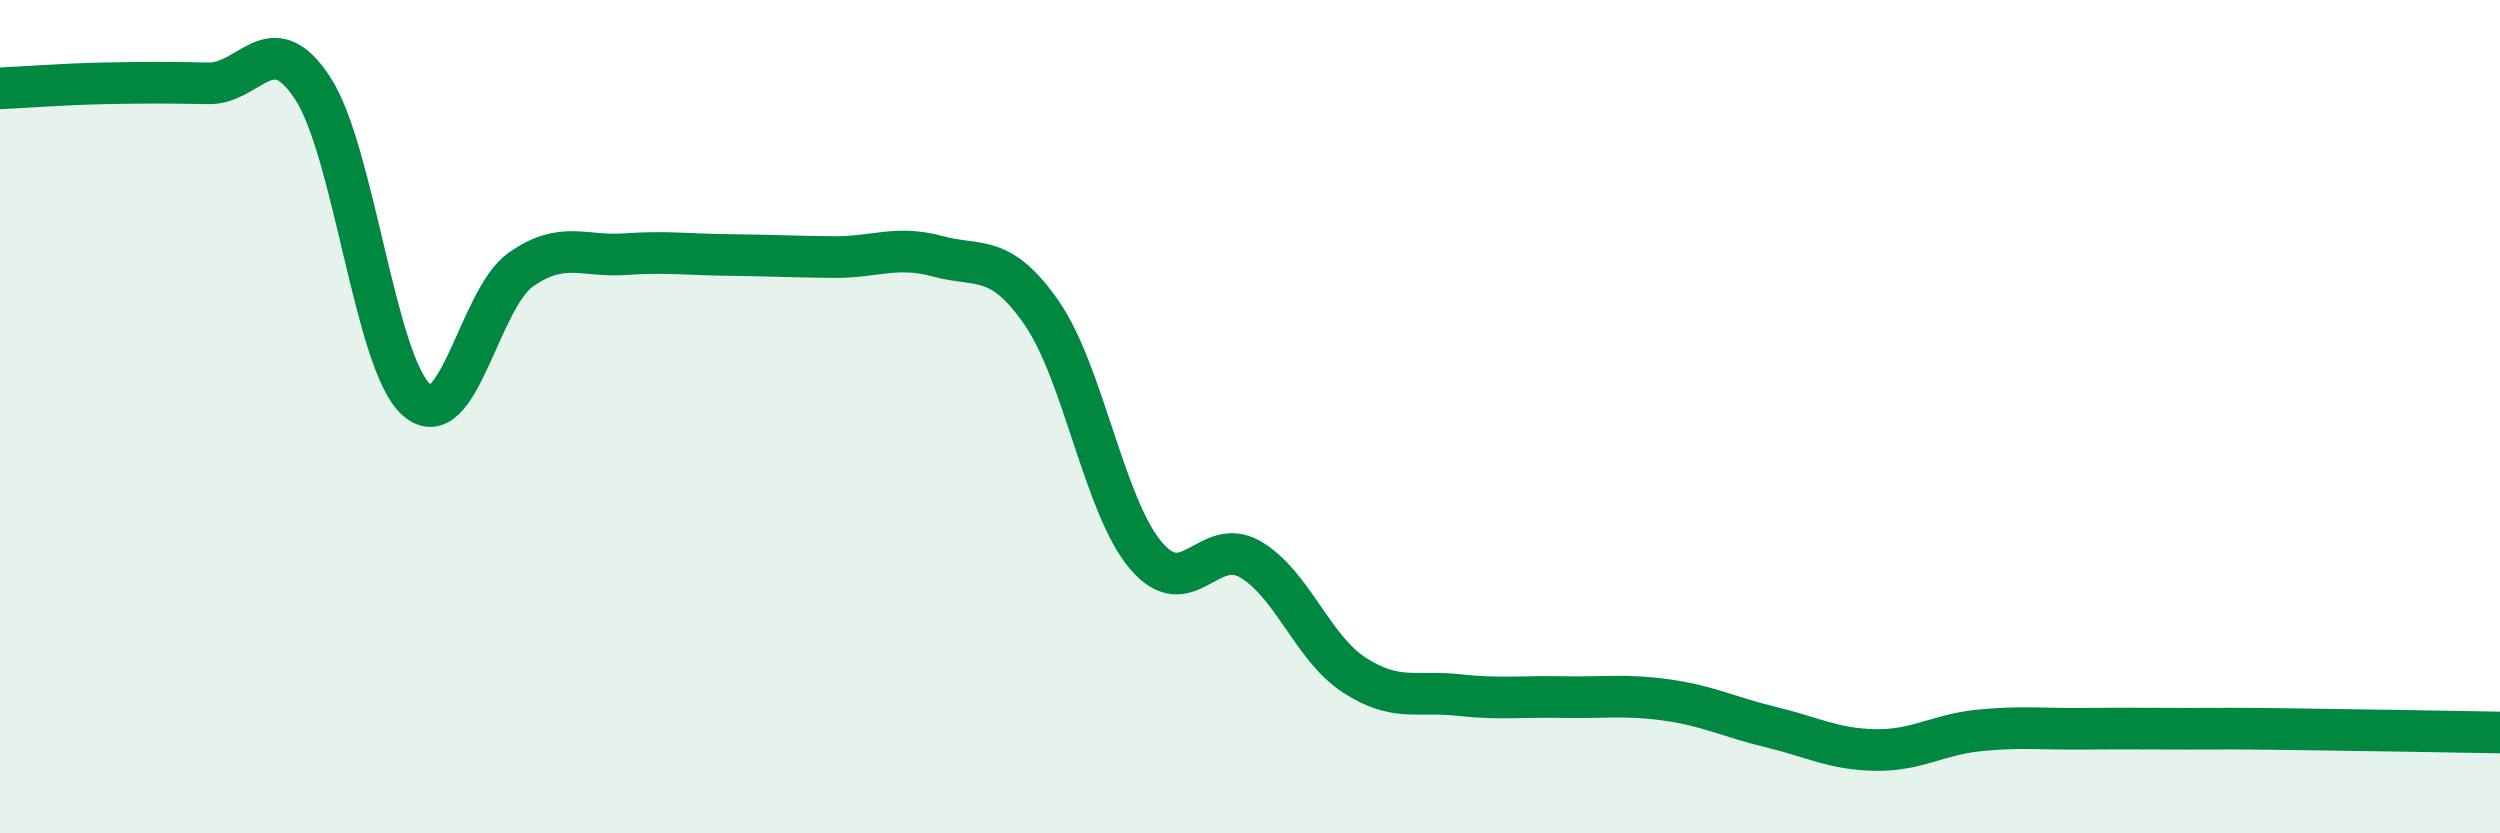
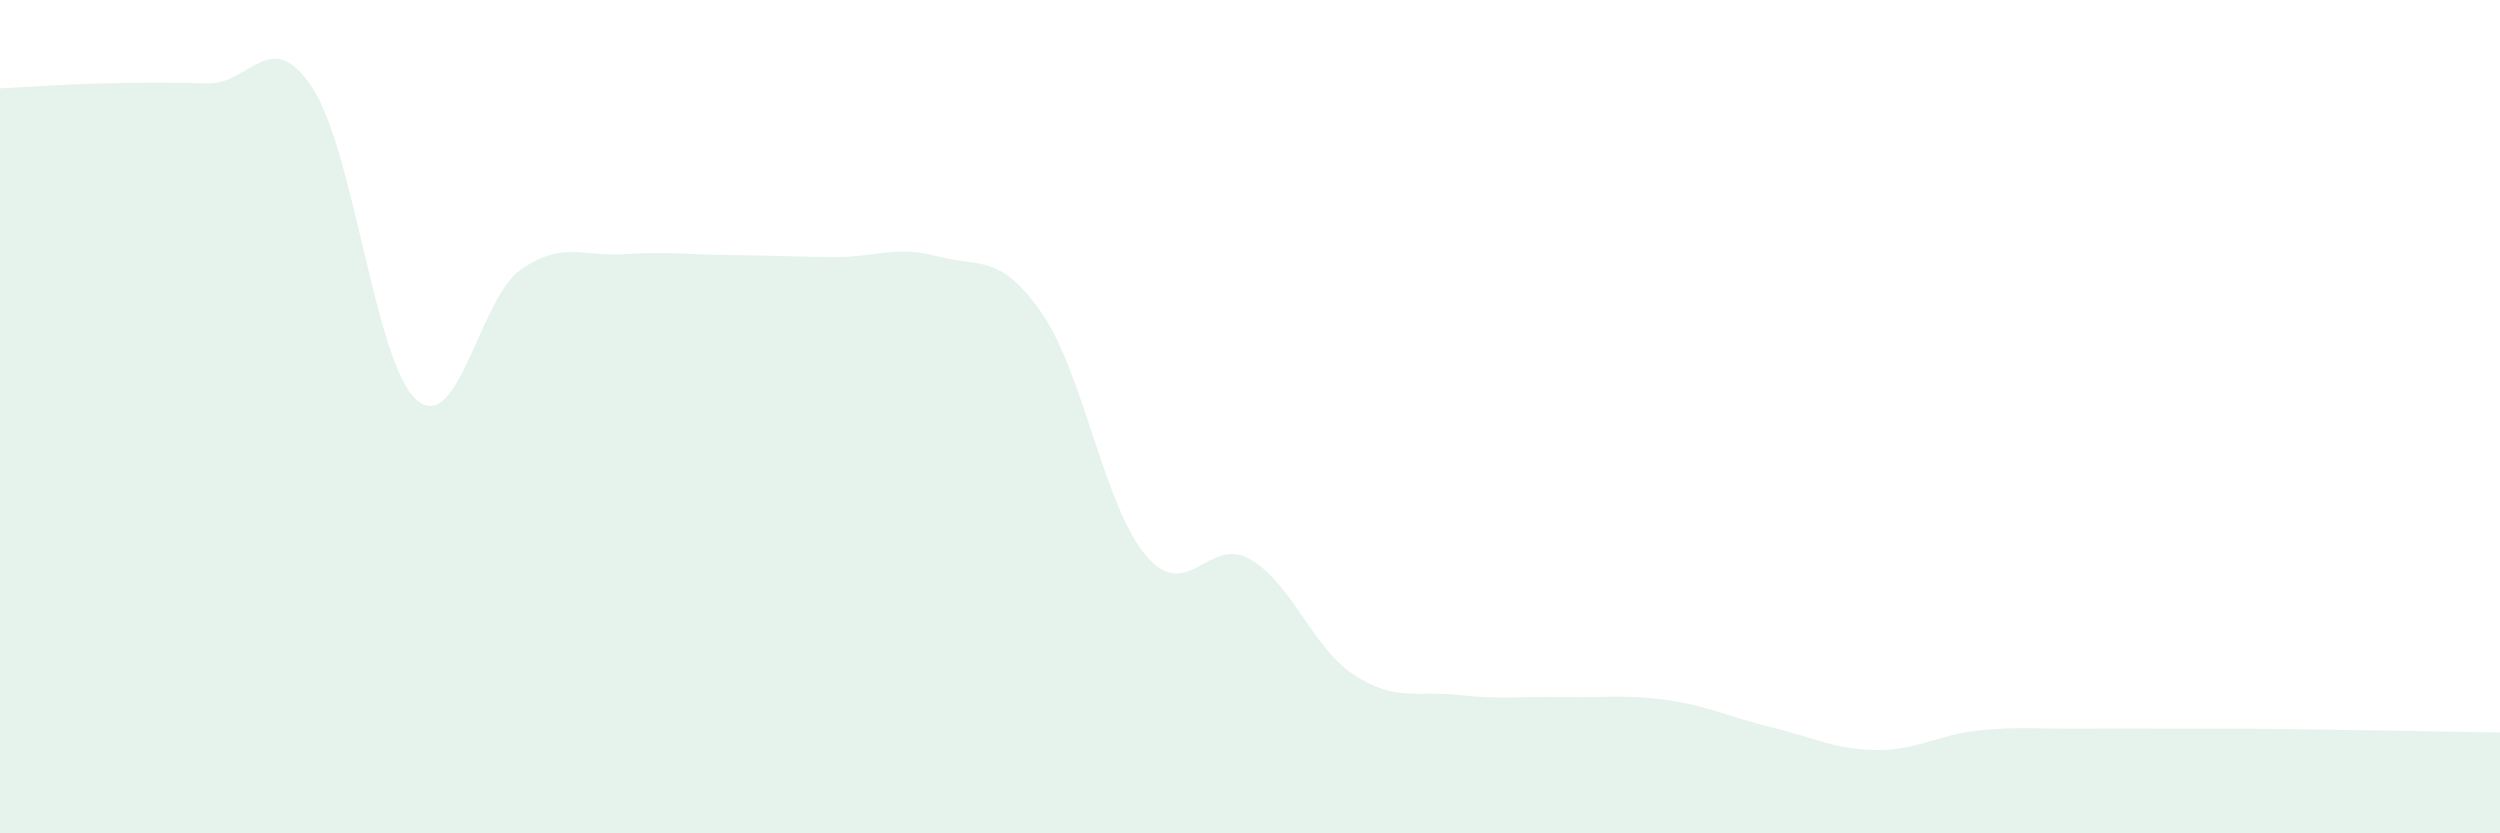
<svg xmlns="http://www.w3.org/2000/svg" width="60" height="20" viewBox="0 0 60 20">
  <path d="M 0,2.12 C 0.5,2.1 1.5,2.02 2.5,2 C 3.5,1.98 4,1.98 5,2 C 6,2.02 6.5,0.59 7.5,2.11 C 8.5,3.63 9,8.73 10,9.6 C 11,10.47 11.5,7.17 12.5,6.47 C 13.5,5.77 14,6.17 15,6.1 C 16,6.03 16.5,6.11 17.5,6.12 C 18.5,6.13 19,6.16 20,6.17 C 21,6.18 21.5,5.88 22.5,6.15 C 23.5,6.42 24,6.07 25,7.51 C 26,8.95 26.5,12.15 27.5,13.33 C 28.5,14.51 29,12.85 30,13.42 C 31,13.99 31.5,15.55 32.5,16.2 C 33.5,16.85 34,16.57 35,16.68 C 36,16.79 36.5,16.71 37.5,16.73 C 38.5,16.75 39,16.66 40,16.8 C 41,16.94 41.5,17.21 42.5,17.45 C 43.5,17.69 44,17.98 45,18 C 46,18.02 46.5,17.63 47.5,17.53 C 48.5,17.43 49,17.5 50,17.49 C 51,17.48 51.5,17.49 52.5,17.49 C 53.5,17.49 53.5,17.48 55,17.5 C 56.5,17.52 59,17.56 60,17.58L60 20L0 20Z" fill="#008740" opacity="0.1" stroke-linecap="round" stroke-linejoin="round" />
-   <path d="M 0,2.12 C 0.5,2.1 1.5,2.02 2.5,2 C 3.5,1.98 4,1.98 5,2 C 6,2.02 6.5,0.59 7.5,2.11 C 8.5,3.63 9,8.73 10,9.6 C 11,10.47 11.5,7.17 12.5,6.47 C 13.5,5.77 14,6.17 15,6.1 C 16,6.03 16.5,6.11 17.5,6.12 C 18.5,6.13 19,6.16 20,6.17 C 21,6.18 21.5,5.88 22.5,6.15 C 23.5,6.42 24,6.07 25,7.51 C 26,8.95 26.5,12.15 27.5,13.33 C 28.5,14.51 29,12.85 30,13.42 C 31,13.99 31.5,15.55 32.5,16.2 C 33.5,16.85 34,16.57 35,16.68 C 36,16.79 36.5,16.71 37.5,16.73 C 38.5,16.75 39,16.66 40,16.8 C 41,16.94 41.5,17.21 42.5,17.45 C 43.5,17.69 44,17.98 45,18 C 46,18.02 46.5,17.63 47.5,17.53 C 48.5,17.43 49,17.5 50,17.49 C 51,17.48 51.5,17.49 52.5,17.49 C 53.5,17.49 53.5,17.48 55,17.5 C 56.5,17.52 59,17.56 60,17.58" stroke="#008740" stroke-width="1" fill="none" stroke-linecap="round" stroke-linejoin="round" />
</svg>